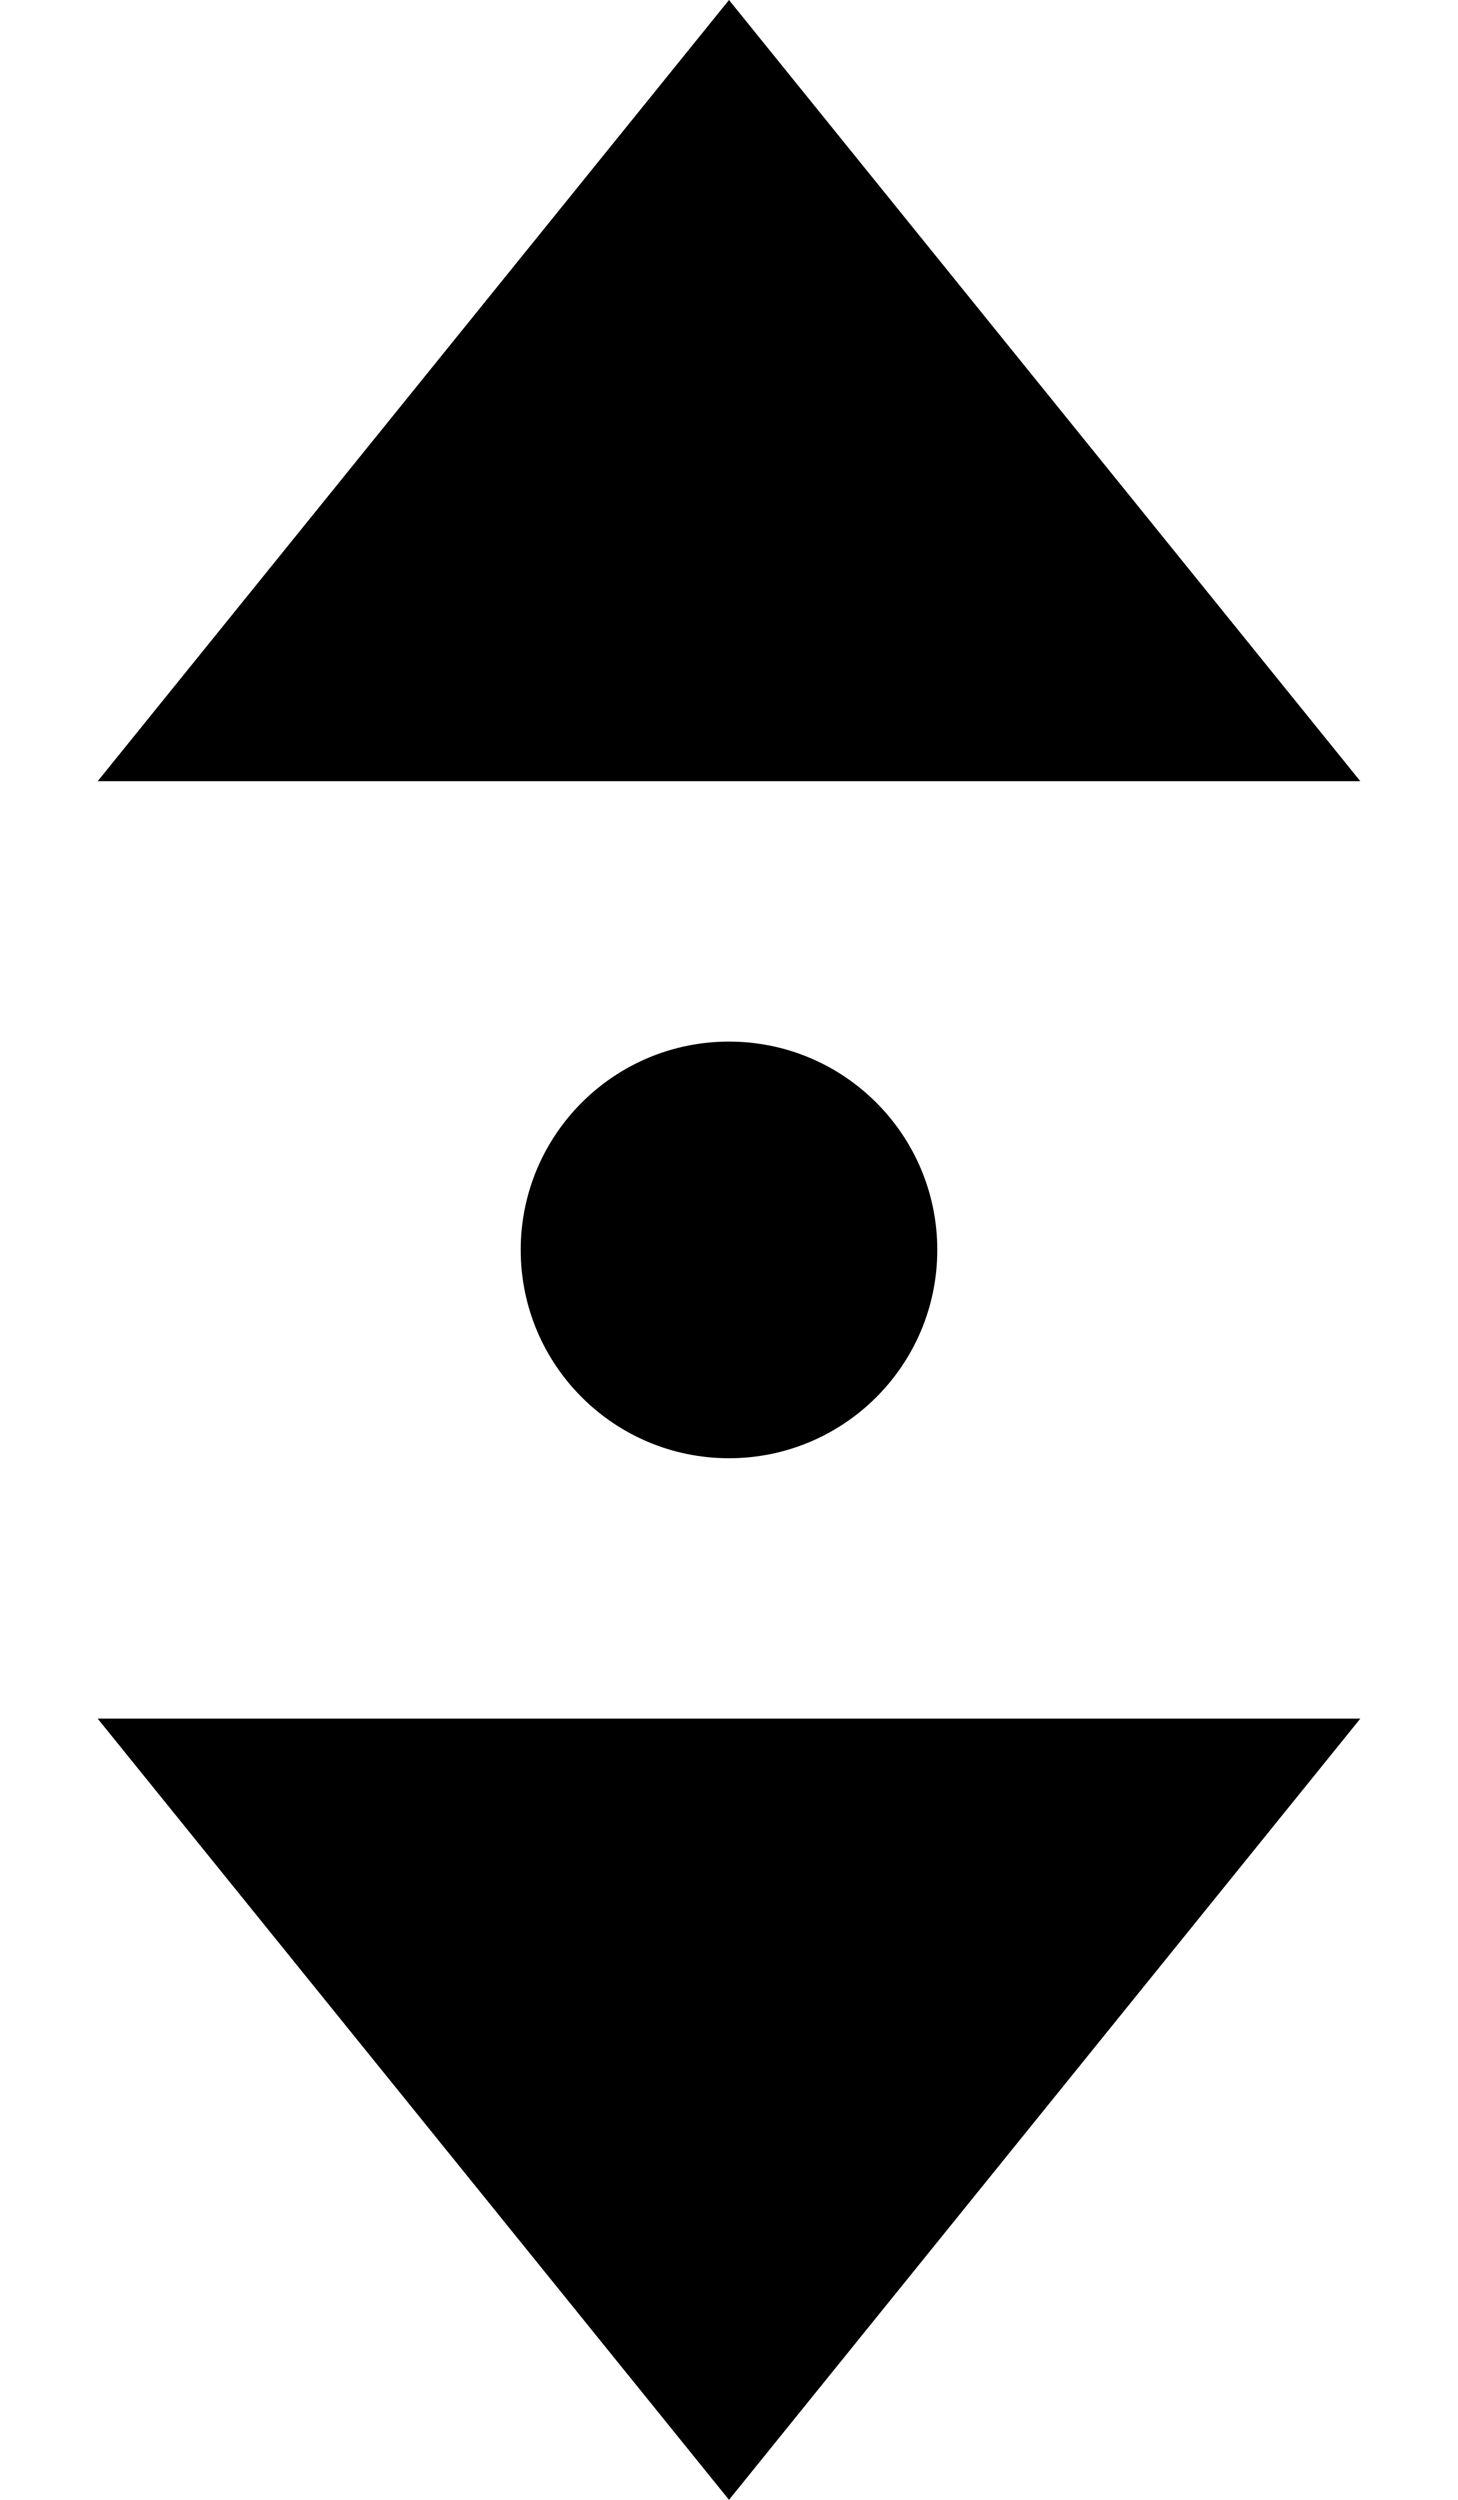
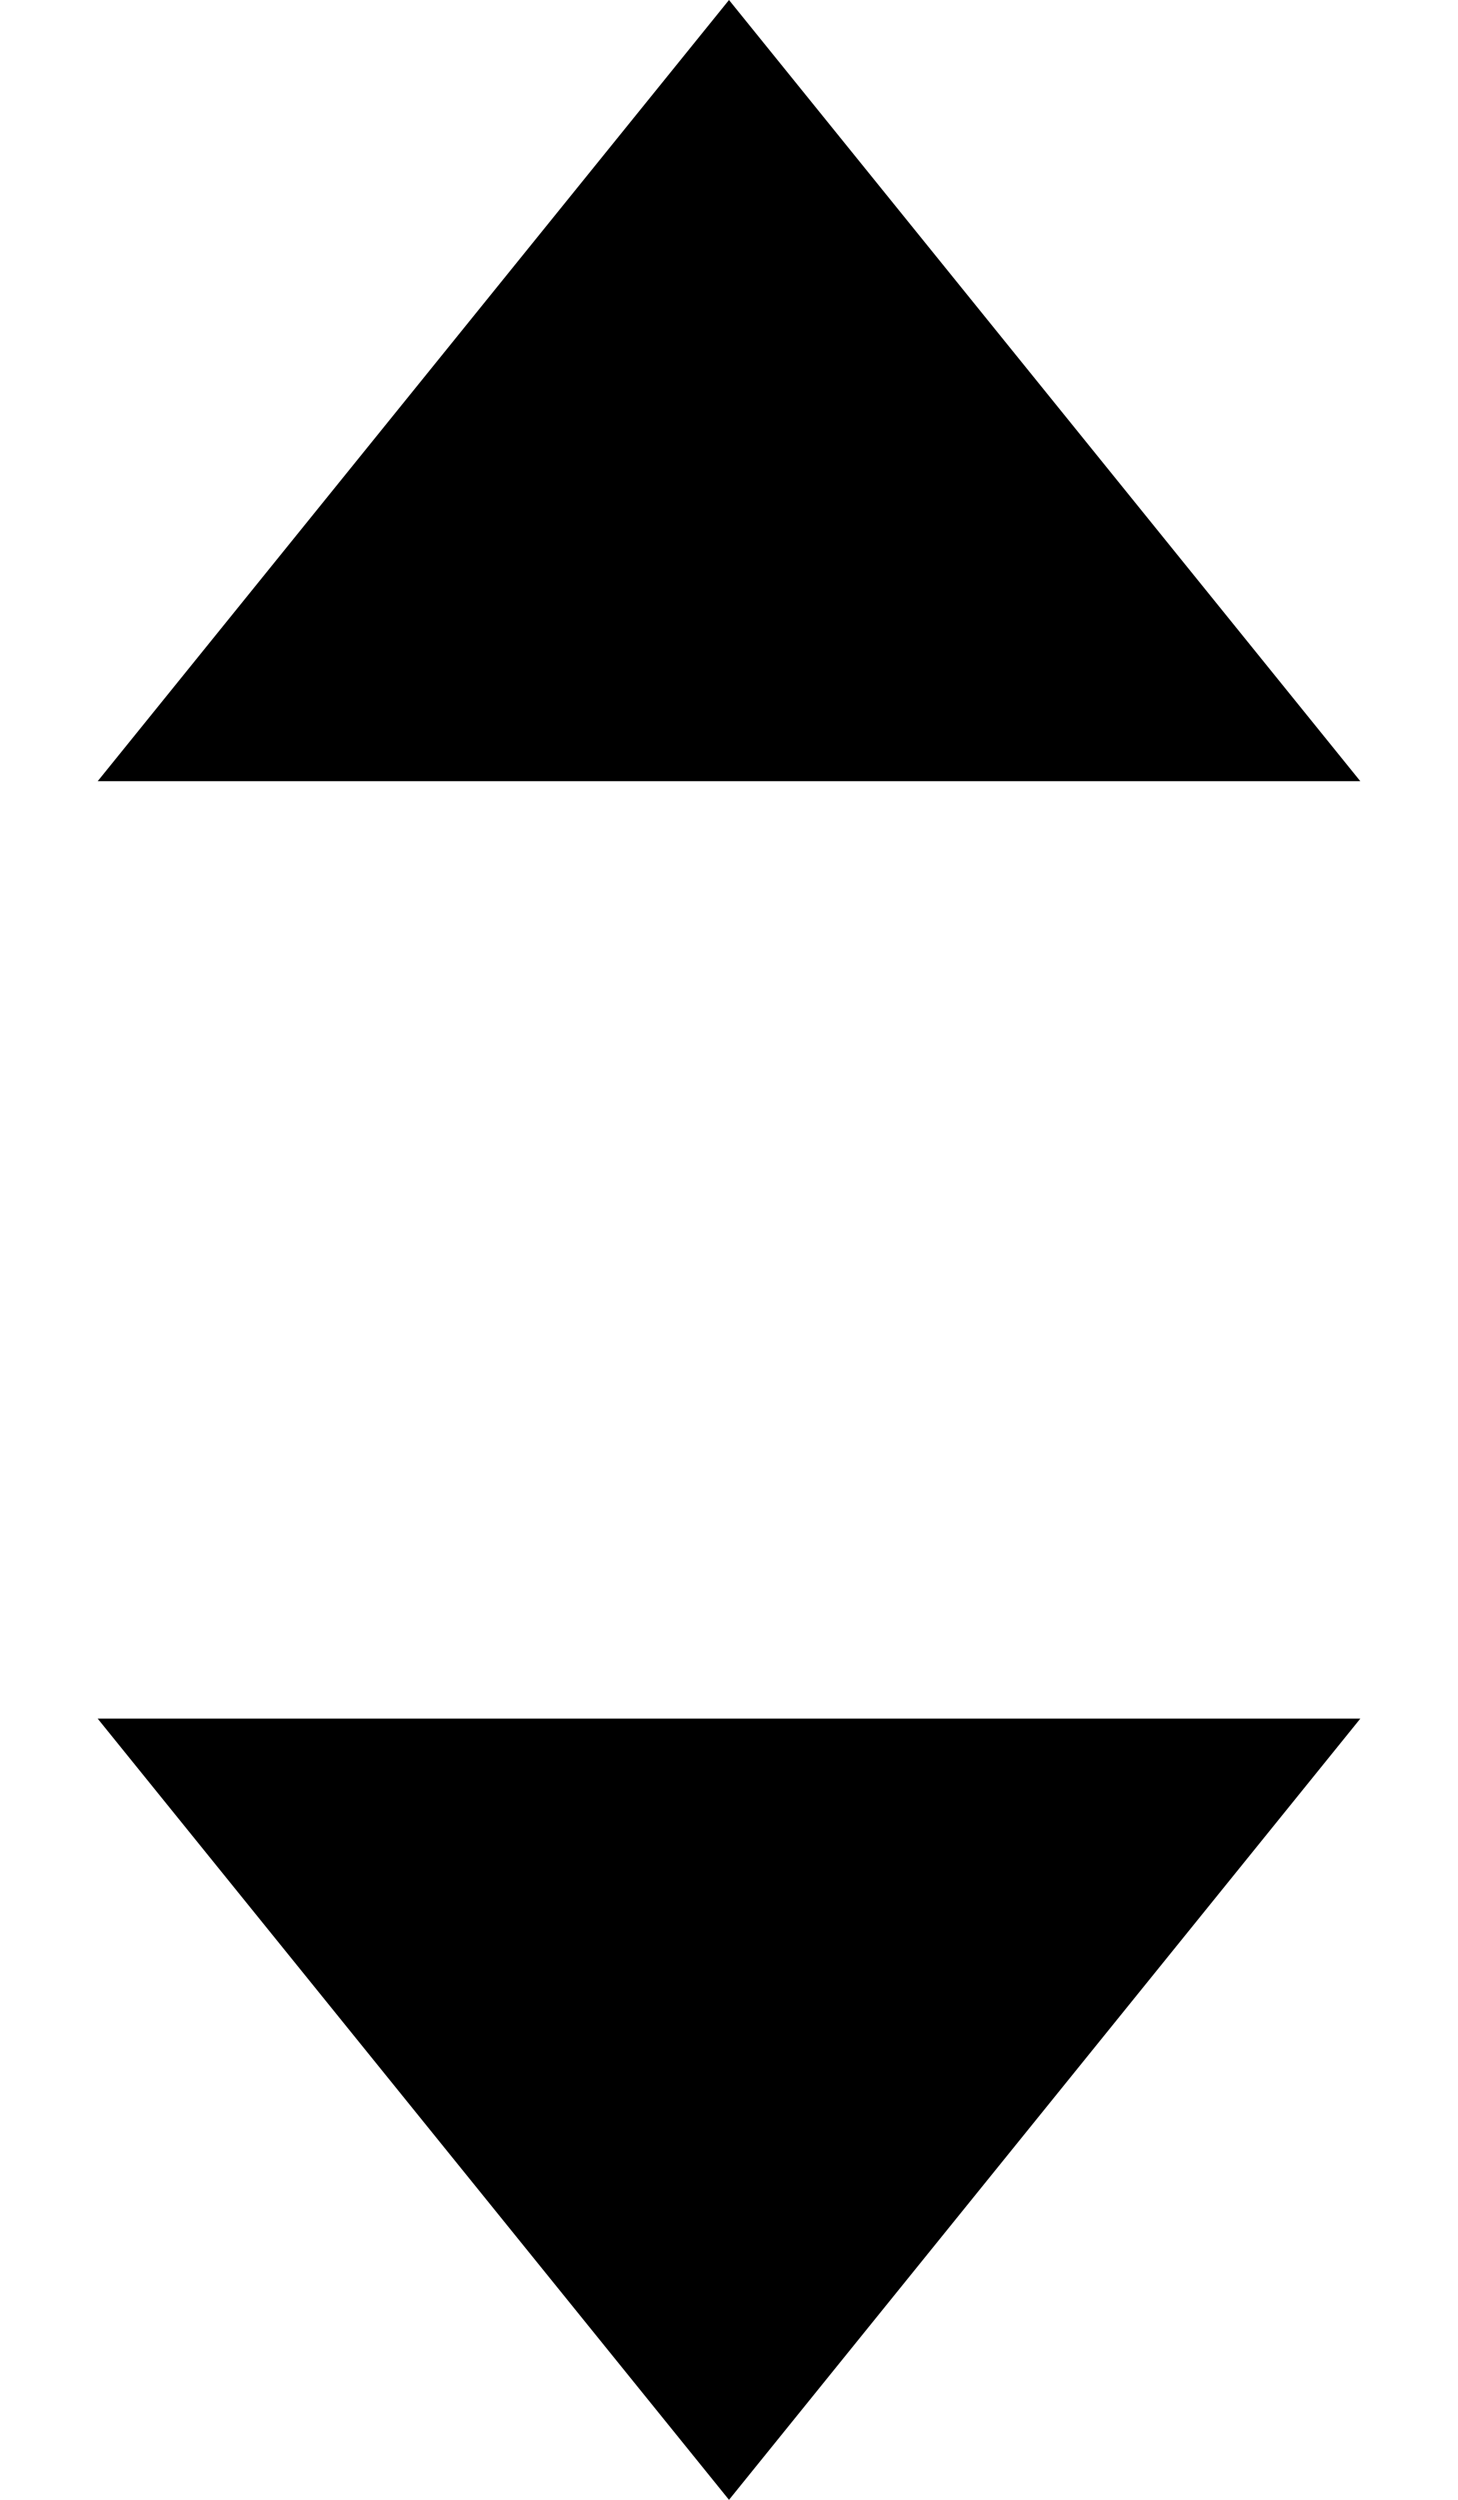
<svg xmlns="http://www.w3.org/2000/svg" width="14" height="24" viewBox="0 0 14 24" fill="none">
  <path d="M7 0L13.062 7.5H0.938L7 0Z" fill="black" />
  <path d="M7 24L13.062 16.5H0.938L7 24Z" fill="black" />
-   <circle cx="7" cy="12" r="2" fill="black" />
</svg>